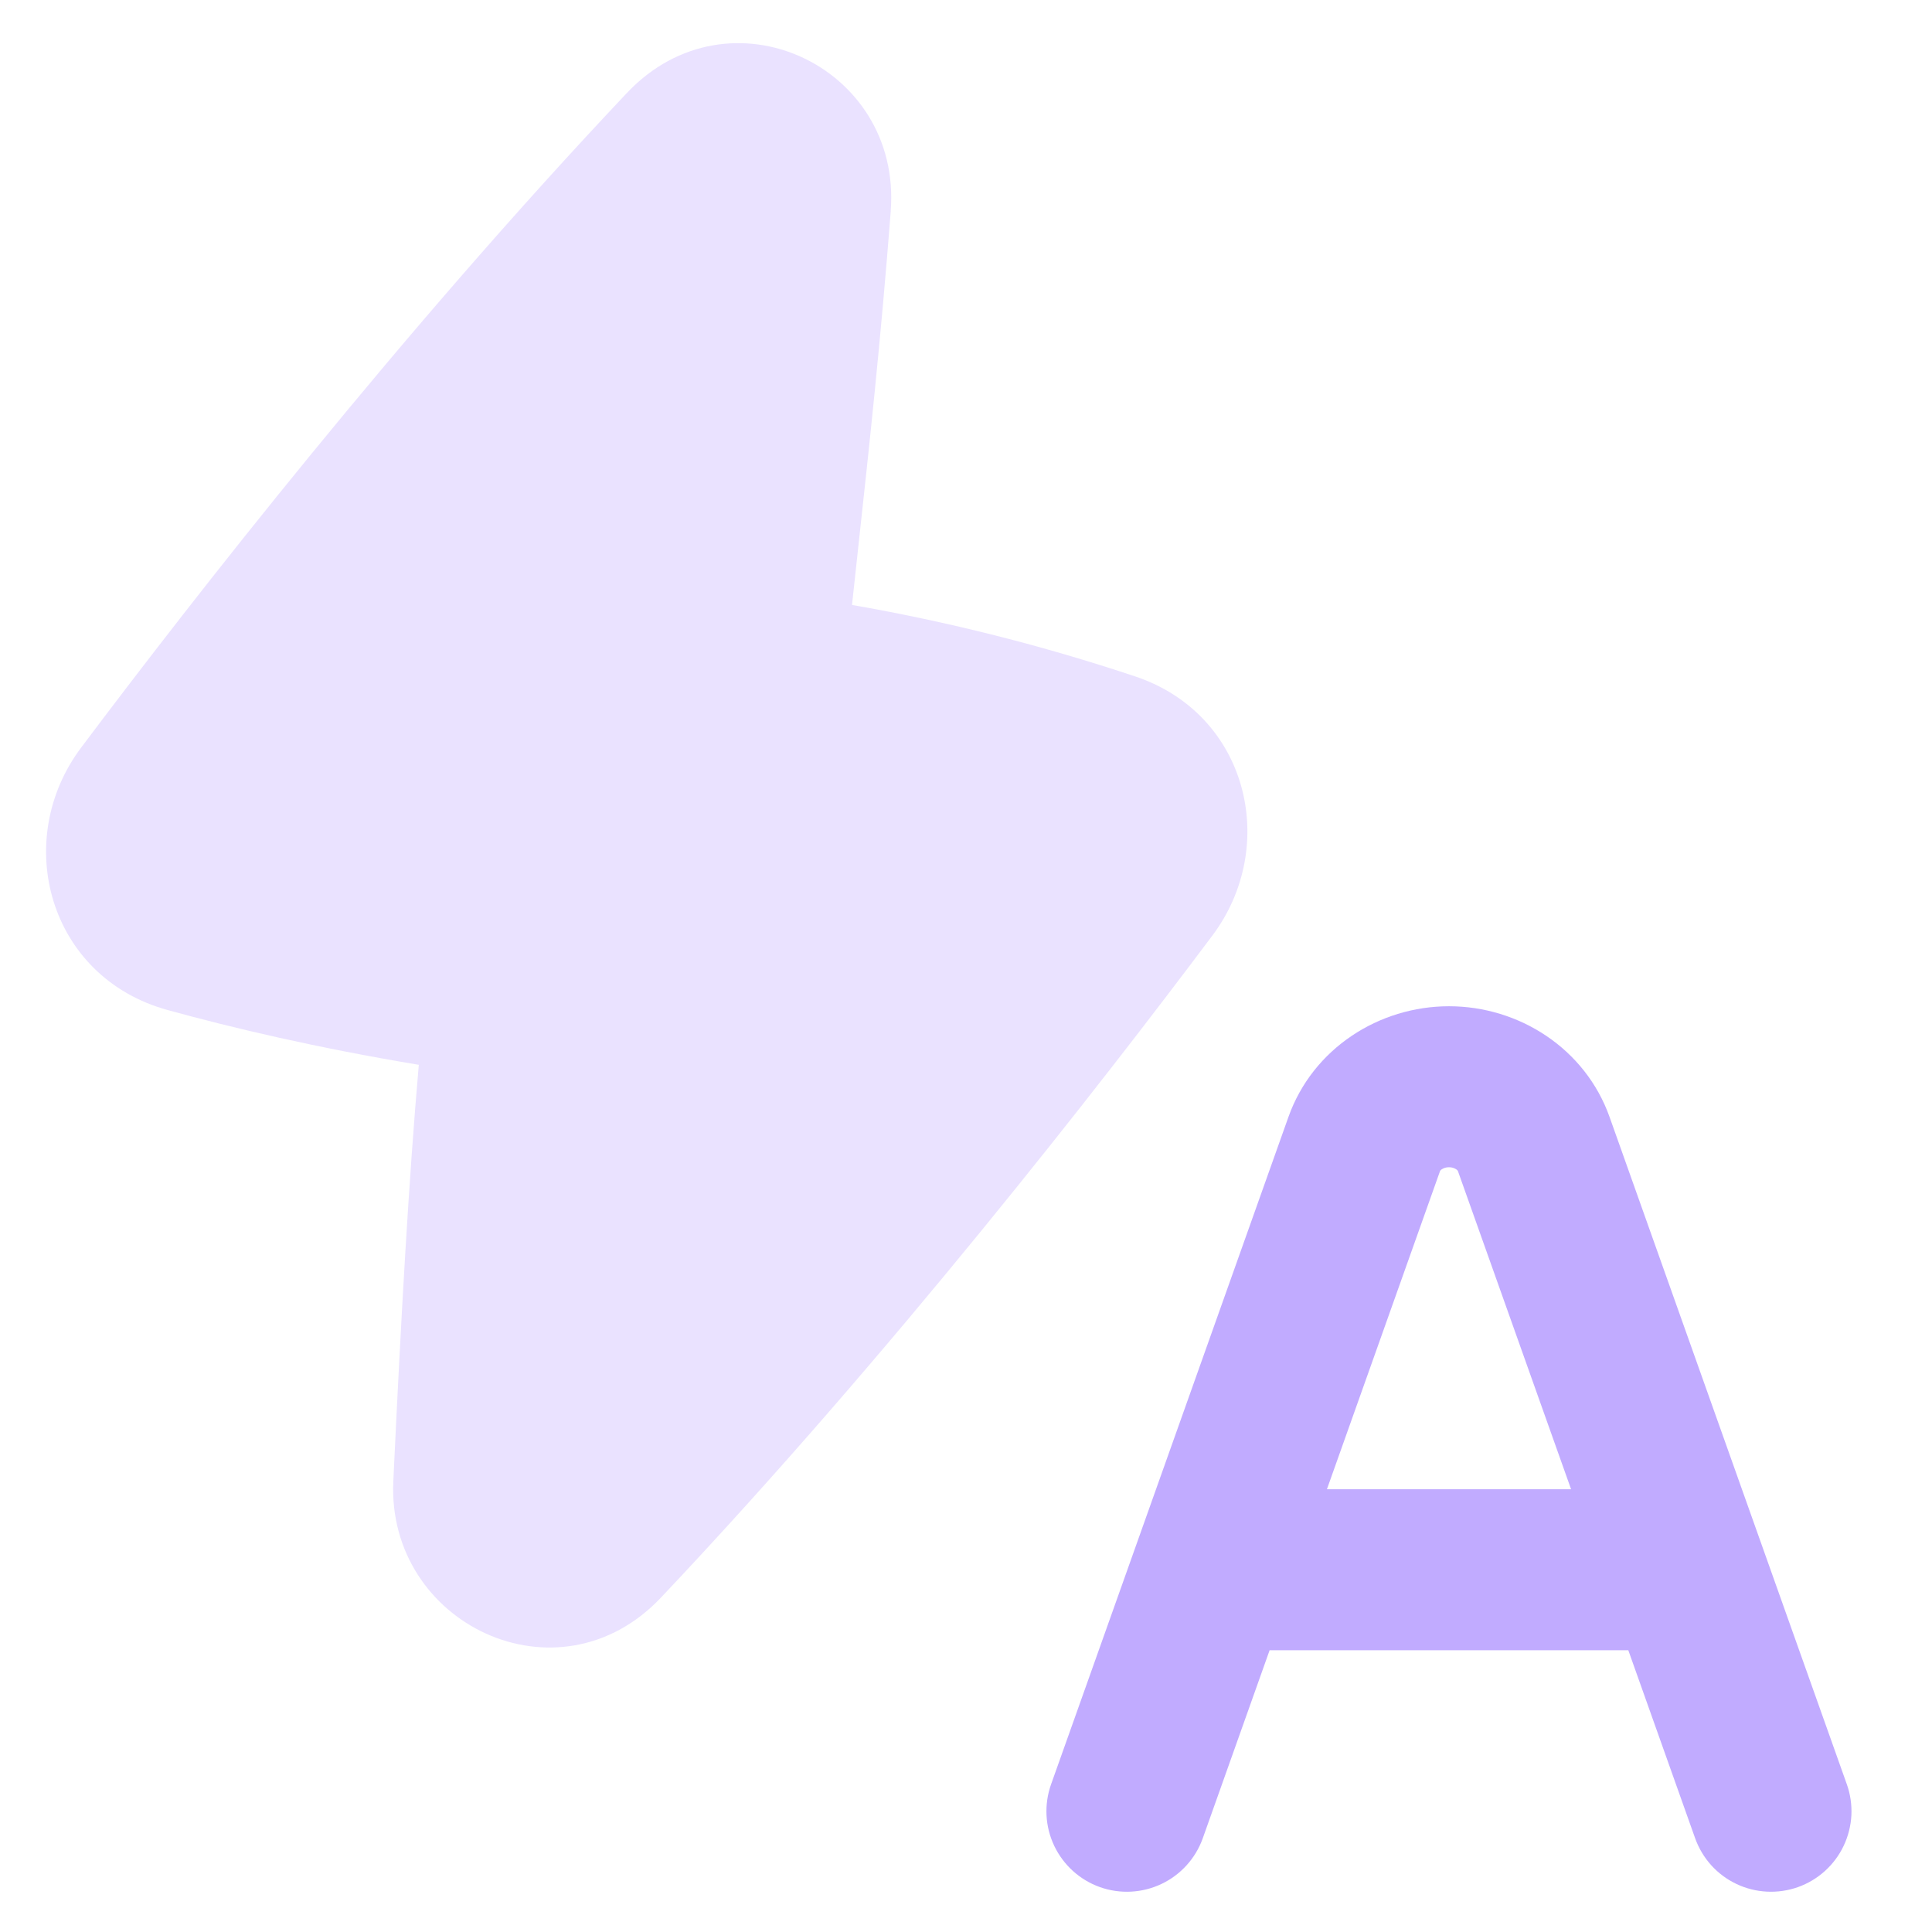
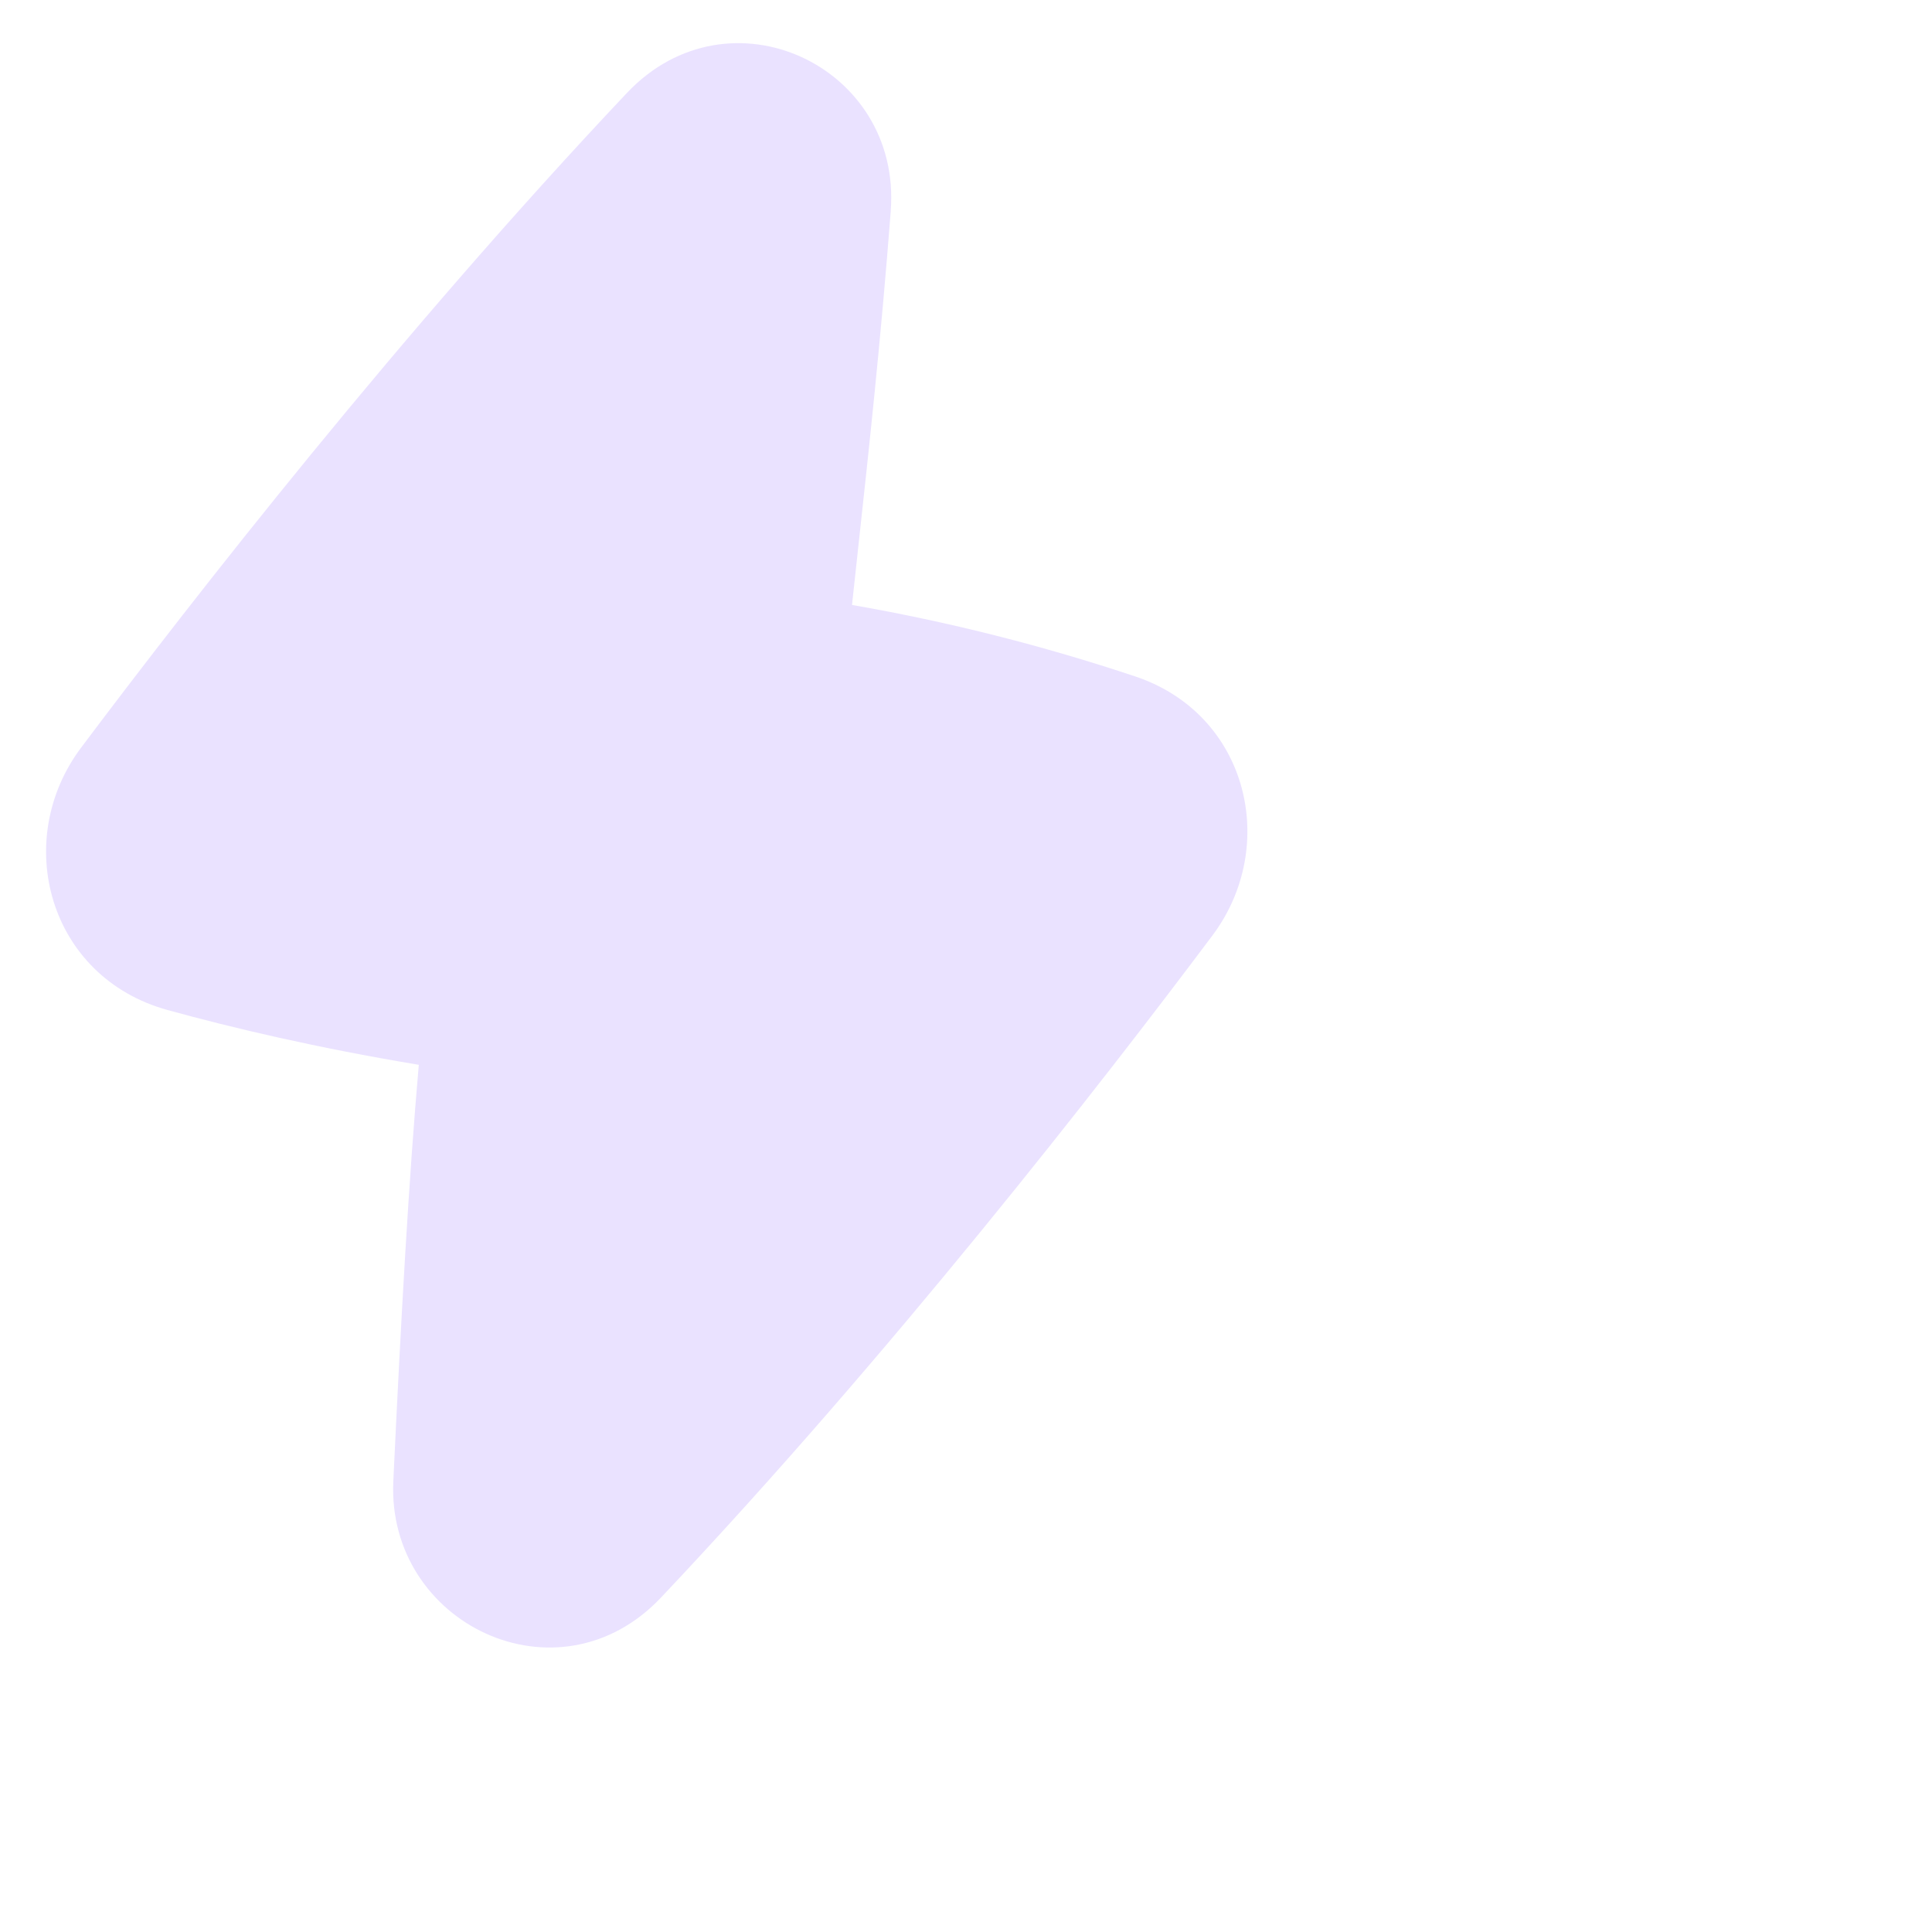
<svg xmlns="http://www.w3.org/2000/svg" width="48" height="48" viewBox="0 0 48 48" fill="none">
  <path d="M22.13 5.239C22.407 1.636 18.114 -0.377 15.576 2.309C9.953 8.263 4.819 14.842 2.019 18.57C0.279 20.884 1.209 24.278 4.161 25.093C5.769 25.537 7.869 26.033 10.405 26.455C10.155 29.321 9.964 32.715 9.772 36.801C9.606 40.34 13.867 42.396 16.423 39.69C22.141 33.637 27.354 26.935 30.121 23.244C31.786 21.024 31.014 17.751 28.211 16.808C25.911 16.04 23.557 15.445 21.168 15.03C21.218 14.556 21.272 14.07 21.326 13.568C21.586 11.184 21.883 8.466 22.131 5.24L22.13 5.239Z" fill="#EAE2FF" />
-   <path fill-rule="evenodd" clip-rule="evenodd" d="M35.785 29.082L35.778 29.093L32.967 37H39.033L36.221 29.093L36.214 29.083C36.203 29.07 36.191 29.059 36.178 29.05C36.124 29.016 36.063 28.999 36 29C35.936 28.999 35.874 29.016 35.821 29.05C35.807 29.059 35.795 29.07 35.785 29.082ZM40.455 41L42.115 45.67C42.203 45.917 42.339 46.145 42.514 46.34C42.69 46.535 42.903 46.694 43.14 46.806C43.377 46.919 43.635 46.984 43.897 46.997C44.159 47.011 44.422 46.972 44.669 46.885C44.917 46.797 45.144 46.661 45.339 46.485C45.534 46.309 45.693 46.096 45.805 45.859C45.918 45.622 45.983 45.364 45.997 45.102C46.01 44.84 45.972 44.578 45.884 44.33L39.99 27.753C39.382 26.044 37.734 25 36 25C34.265 25 32.617 26.044 32.01 27.753L26.114 44.33C25.936 44.83 25.964 45.38 26.192 45.859C26.42 46.338 26.828 46.707 27.328 46.885C27.828 47.062 28.378 47.034 28.857 46.806C29.336 46.578 29.705 46.17 29.883 45.67L31.543 41H40.453H40.455Z" fill="#C1ABFF" />
</svg>